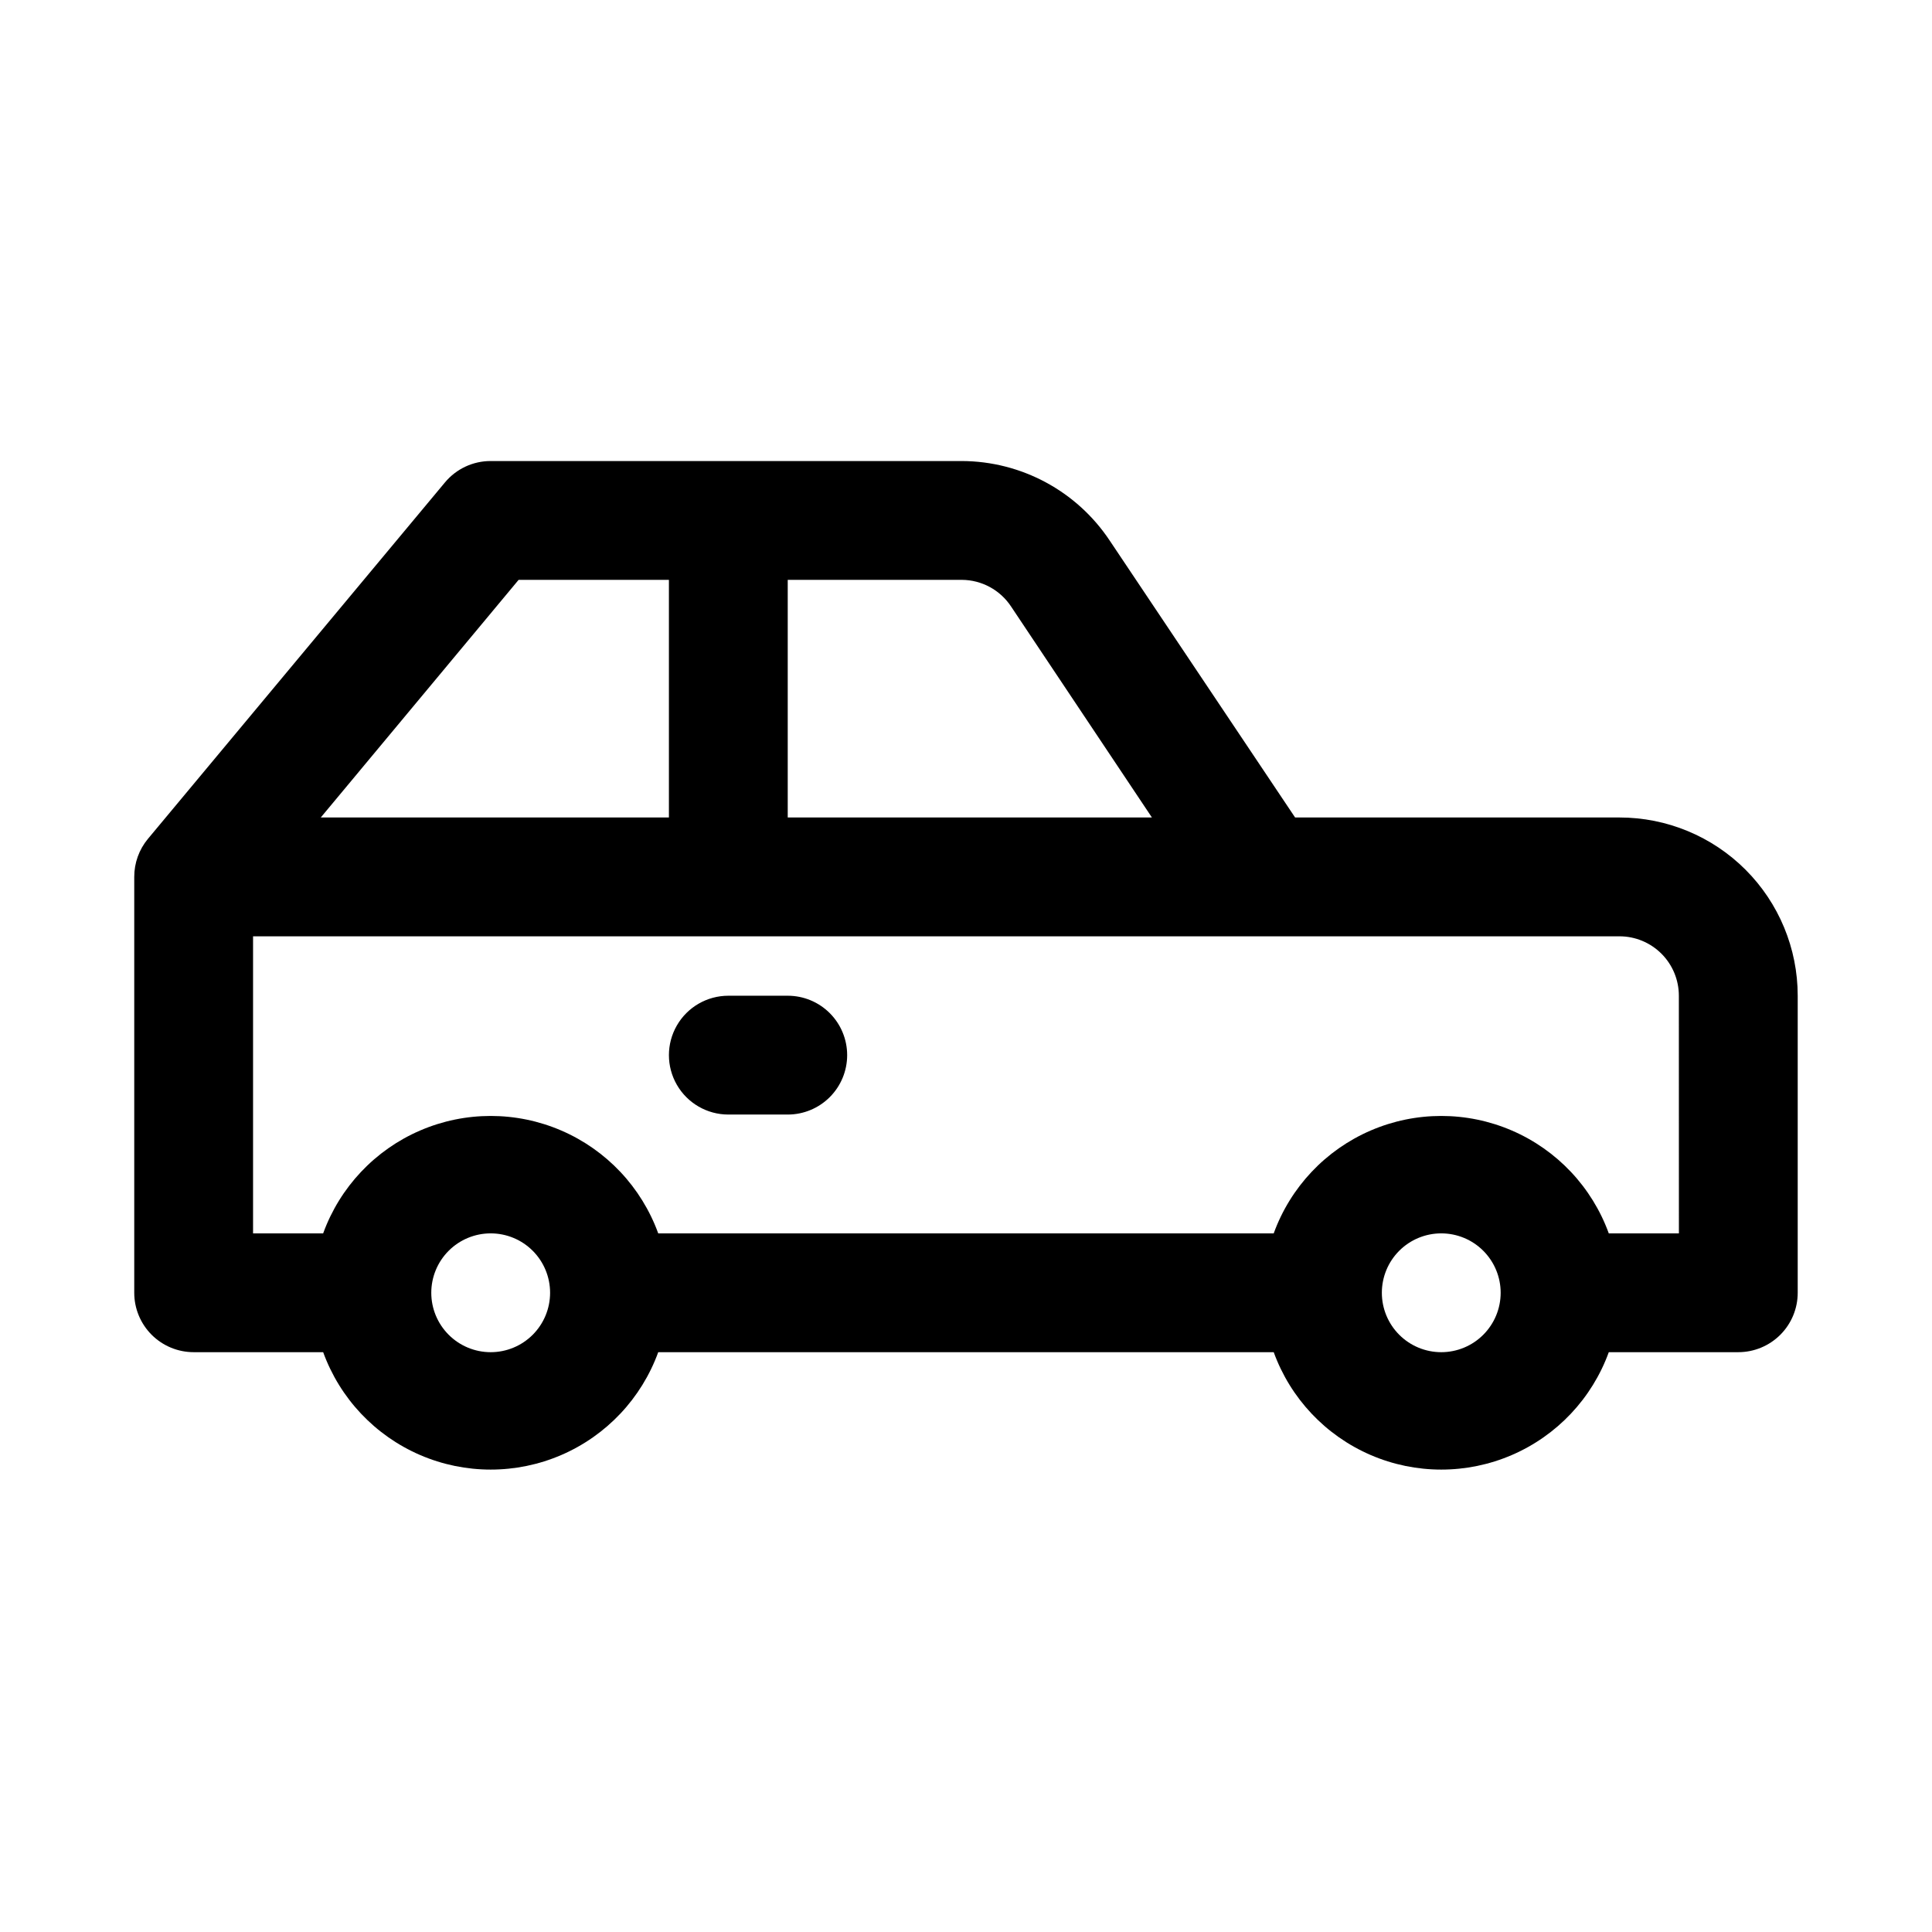
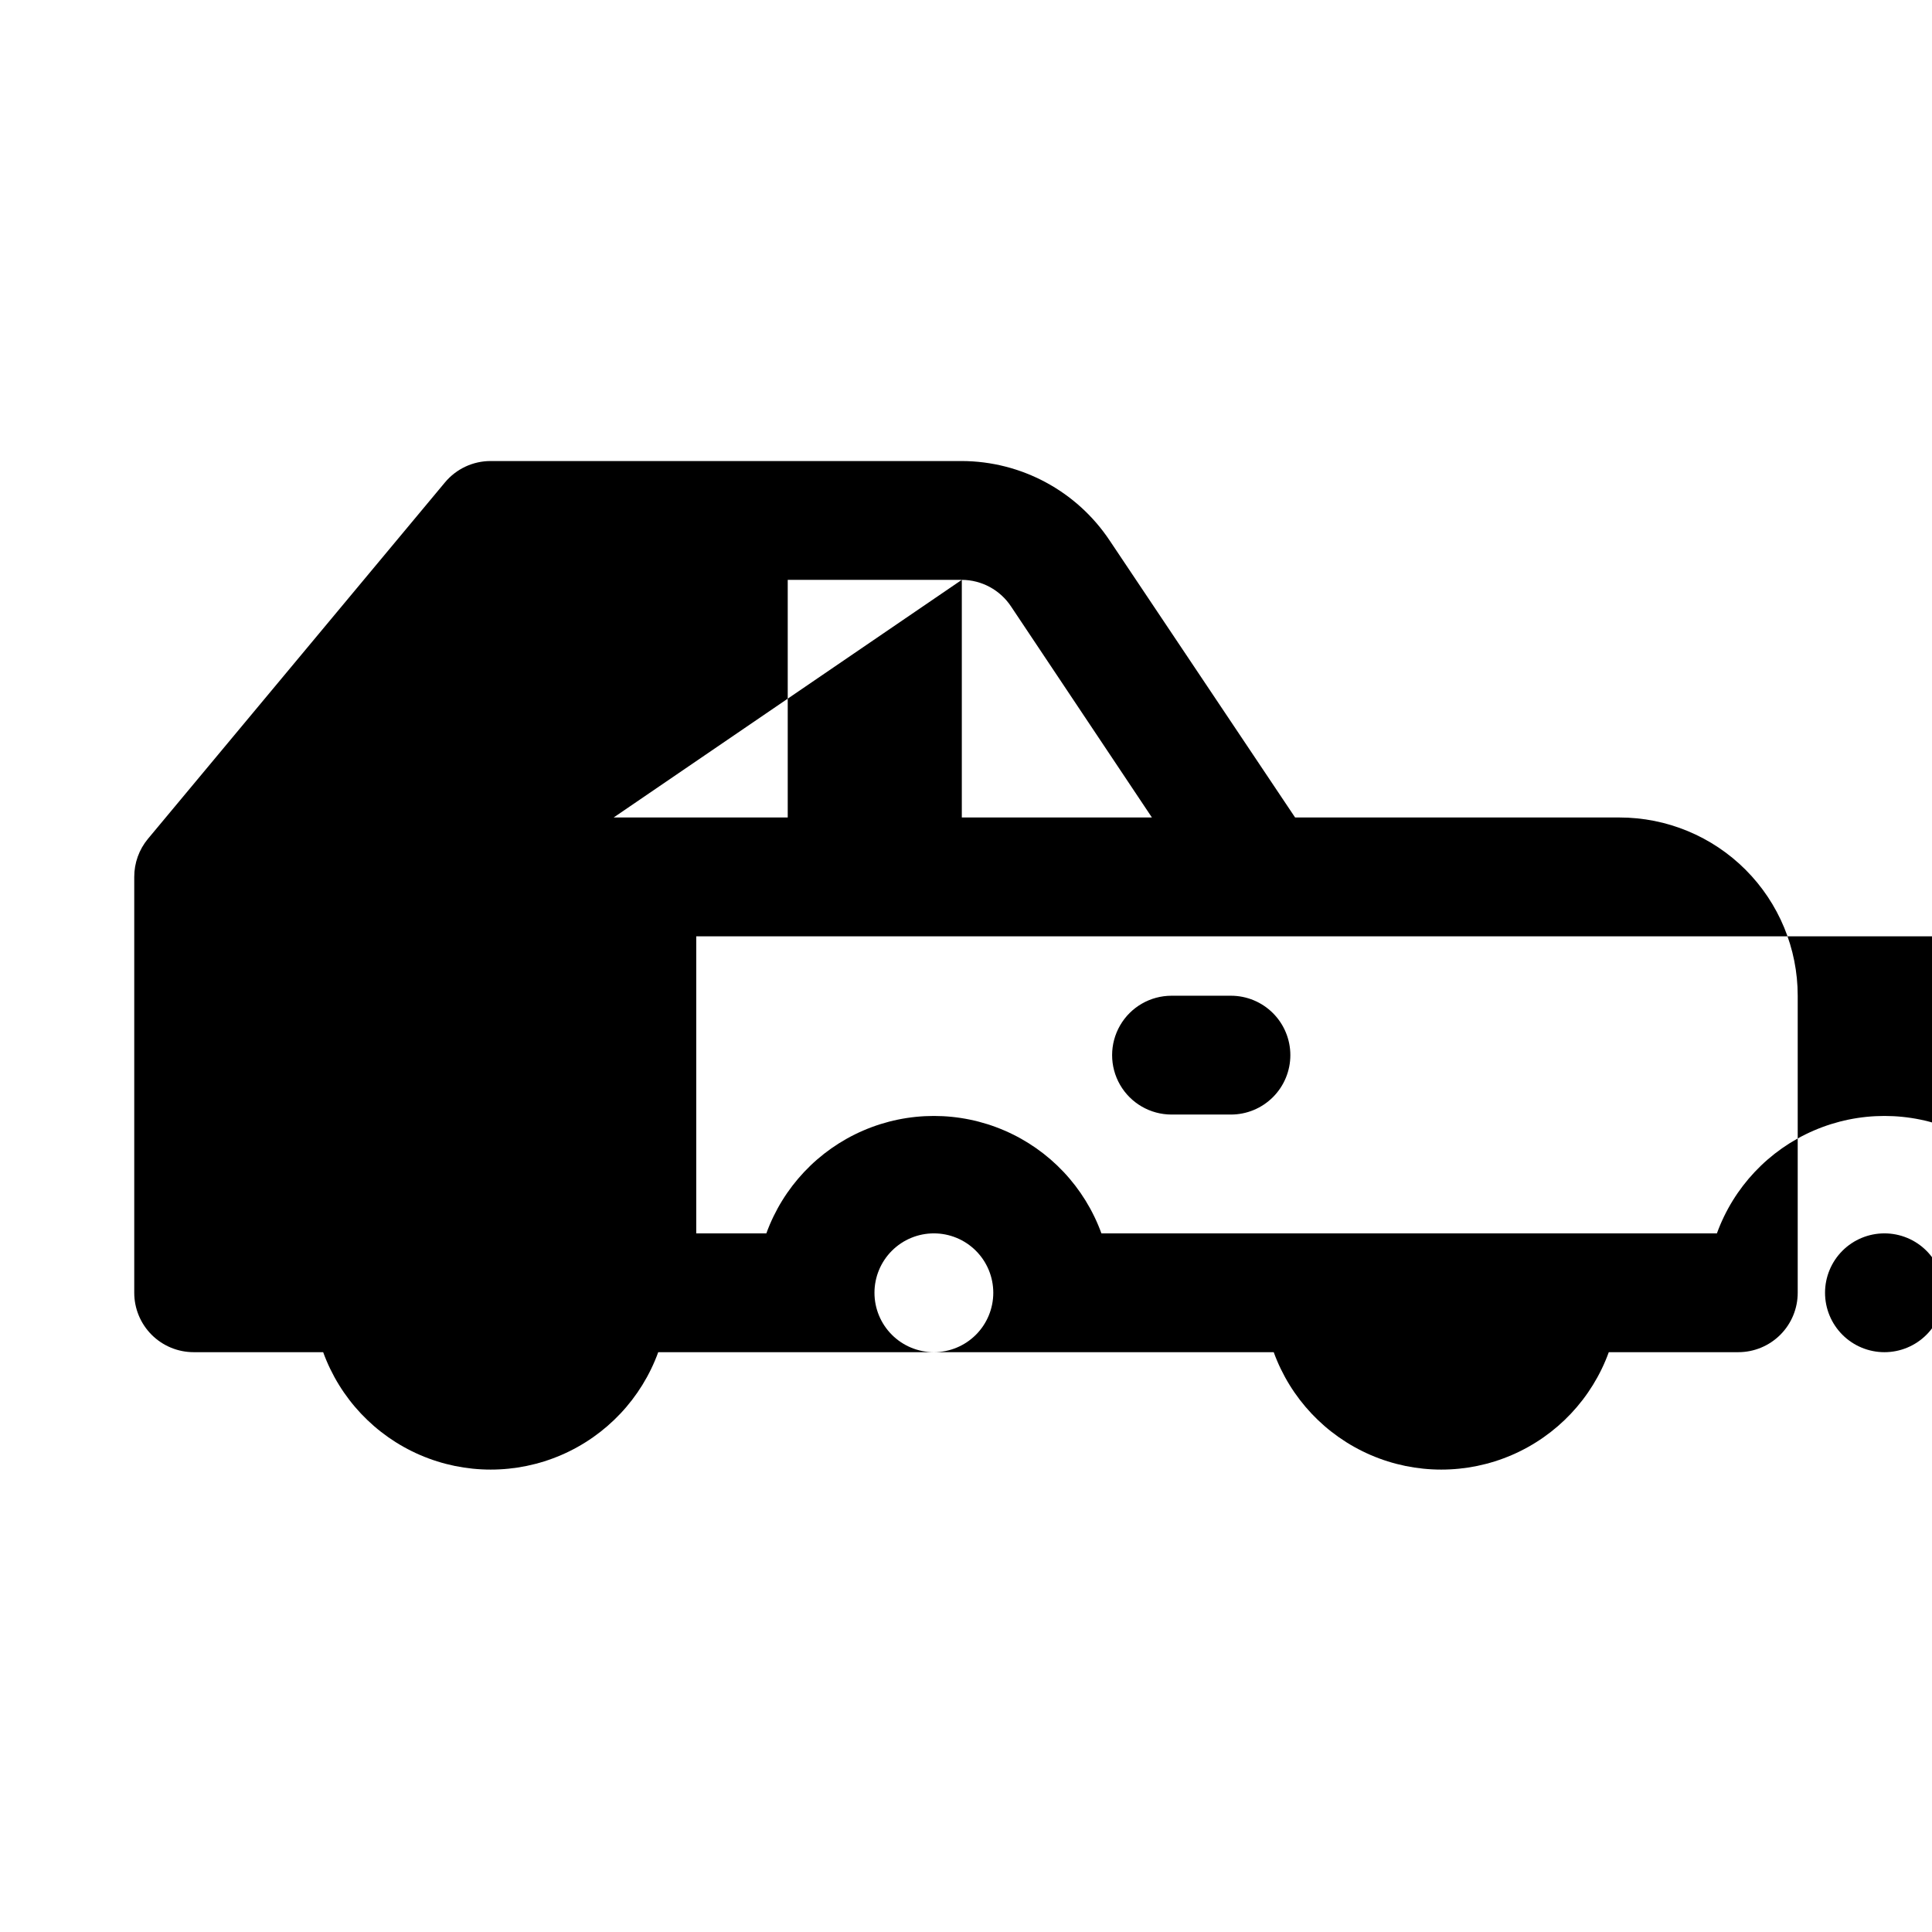
<svg xmlns="http://www.w3.org/2000/svg" fill="#000000" width="800px" height="800px" version="1.1" viewBox="144 144 512 512">
-   <path d="m573.18 360.64h-85.965l-49.121-73.367c-8.727-13.133-23.43-21.047-39.203-21.094h-124.85c-4.684-0.008-9.125 2.066-12.125 5.668l-78.719 94.465v-0.004c-2.348 2.836-3.629 6.398-3.621 10.078v110.21c0 4.176 1.66 8.18 4.609 11.133 2.953 2.953 6.957 4.613 11.133 4.613h34.324c4.438 12.23 13.73 22.09 25.676 27.25 11.949 5.156 25.496 5.156 37.441 0 11.949-5.16 21.238-15.02 25.68-27.25h163.11c4.441 12.23 13.73 22.09 25.68 27.25 11.949 5.156 25.492 5.156 37.441 0 11.949-5.16 21.238-15.02 25.676-27.25h34.324c4.176 0 8.18-1.66 11.133-4.613 2.953-2.953 4.609-6.957 4.609-11.133v-78.719c0-12.527-4.977-24.539-13.832-33.398-8.859-8.859-20.871-13.836-33.398-13.836zm-174.29-62.977-0.004 0.004c5.269 0.023 10.172 2.684 13.07 7.082l37.312 55.891h-96.512v-62.977zm-117.45 0 39.828 0.004v62.977l-92.258-0.004zm-7.402 204.68c-4.176 0-8.18-1.66-11.133-4.613-2.953-2.953-4.613-6.957-4.613-11.133 0-4.176 1.66-8.18 4.613-11.133 2.953-2.953 6.957-4.609 11.133-4.609s8.18 1.656 11.133 4.609c2.953 2.953 4.609 6.957 4.609 11.133 0 4.176-1.656 8.18-4.609 11.133-2.953 2.953-6.957 4.613-11.133 4.613zm251.91 0h-0.004c-4.176 0-8.18-1.66-11.133-4.613-2.949-2.953-4.609-6.957-4.609-11.133 0-4.176 1.66-8.18 4.609-11.133 2.953-2.953 6.957-4.609 11.133-4.609s8.184 1.656 11.133 4.609c2.953 2.953 4.613 6.957 4.613 11.133 0 4.176-1.66 8.18-4.613 11.133-2.949 2.953-6.957 4.613-11.133 4.613zm62.977-31.488h-18.582c-4.438-12.234-13.727-22.094-25.676-27.25s-25.492-5.156-37.441 0-21.238 15.016-25.68 27.25h-163.11c-4.441-12.234-13.73-22.094-25.68-27.25-11.945-5.156-25.492-5.156-37.441 0-11.945 5.156-21.238 15.016-25.676 27.25h-18.578v-78.719l362.11-0.004c4.176 0 8.18 1.66 11.133 4.613s4.609 6.957 4.609 11.133zm-220.42-47.23v-0.004c0 4.176-1.66 8.18-4.613 11.133-2.953 2.953-6.957 4.613-11.133 4.613h-15.742c-5.625 0-10.824-3-13.637-7.871-2.812-4.871-2.812-10.875 0-15.746 2.812-4.871 8.012-7.871 13.637-7.871h15.742c4.176 0 8.18 1.656 11.133 4.609 2.953 2.953 4.613 6.957 4.613 11.133z" />
+   <path d="m573.18 360.64h-85.965l-49.121-73.367c-8.727-13.133-23.43-21.047-39.203-21.094h-124.85c-4.684-0.008-9.125 2.066-12.125 5.668l-78.719 94.465v-0.004c-2.348 2.836-3.629 6.398-3.621 10.078v110.21c0 4.176 1.66 8.18 4.609 11.133 2.953 2.953 6.957 4.613 11.133 4.613h34.324c4.438 12.23 13.73 22.09 25.676 27.25 11.949 5.156 25.496 5.156 37.441 0 11.949-5.16 21.238-15.02 25.68-27.25h163.11c4.441 12.23 13.73 22.09 25.68 27.25 11.949 5.156 25.492 5.156 37.441 0 11.949-5.16 21.238-15.02 25.676-27.25h34.324c4.176 0 8.18-1.66 11.133-4.613 2.953-2.953 4.609-6.957 4.609-11.133v-78.719c0-12.527-4.977-24.539-13.832-33.398-8.859-8.859-20.871-13.836-33.398-13.836zm-174.29-62.977-0.004 0.004c5.269 0.023 10.172 2.684 13.07 7.082l37.312 55.891h-96.512v-62.977zv62.977l-92.258-0.004zm-7.402 204.68c-4.176 0-8.18-1.66-11.133-4.613-2.953-2.953-4.613-6.957-4.613-11.133 0-4.176 1.66-8.18 4.613-11.133 2.953-2.953 6.957-4.609 11.133-4.609s8.18 1.656 11.133 4.609c2.953 2.953 4.609 6.957 4.609 11.133 0 4.176-1.656 8.18-4.609 11.133-2.953 2.953-6.957 4.613-11.133 4.613zm251.91 0h-0.004c-4.176 0-8.18-1.66-11.133-4.613-2.949-2.953-4.609-6.957-4.609-11.133 0-4.176 1.66-8.18 4.609-11.133 2.953-2.953 6.957-4.609 11.133-4.609s8.184 1.656 11.133 4.609c2.953 2.953 4.613 6.957 4.613 11.133 0 4.176-1.66 8.18-4.613 11.133-2.949 2.953-6.957 4.613-11.133 4.613zm62.977-31.488h-18.582c-4.438-12.234-13.727-22.094-25.676-27.25s-25.492-5.156-37.441 0-21.238 15.016-25.68 27.25h-163.11c-4.441-12.234-13.73-22.094-25.68-27.25-11.945-5.156-25.492-5.156-37.441 0-11.945 5.156-21.238 15.016-25.676 27.25h-18.578v-78.719l362.11-0.004c4.176 0 8.18 1.66 11.133 4.613s4.609 6.957 4.609 11.133zm-220.42-47.23v-0.004c0 4.176-1.66 8.18-4.613 11.133-2.953 2.953-6.957 4.613-11.133 4.613h-15.742c-5.625 0-10.824-3-13.637-7.871-2.812-4.871-2.812-10.875 0-15.746 2.812-4.871 8.012-7.871 13.637-7.871h15.742c4.176 0 8.18 1.656 11.133 4.609 2.953 2.953 4.613 6.957 4.613 11.133z" />
</svg>